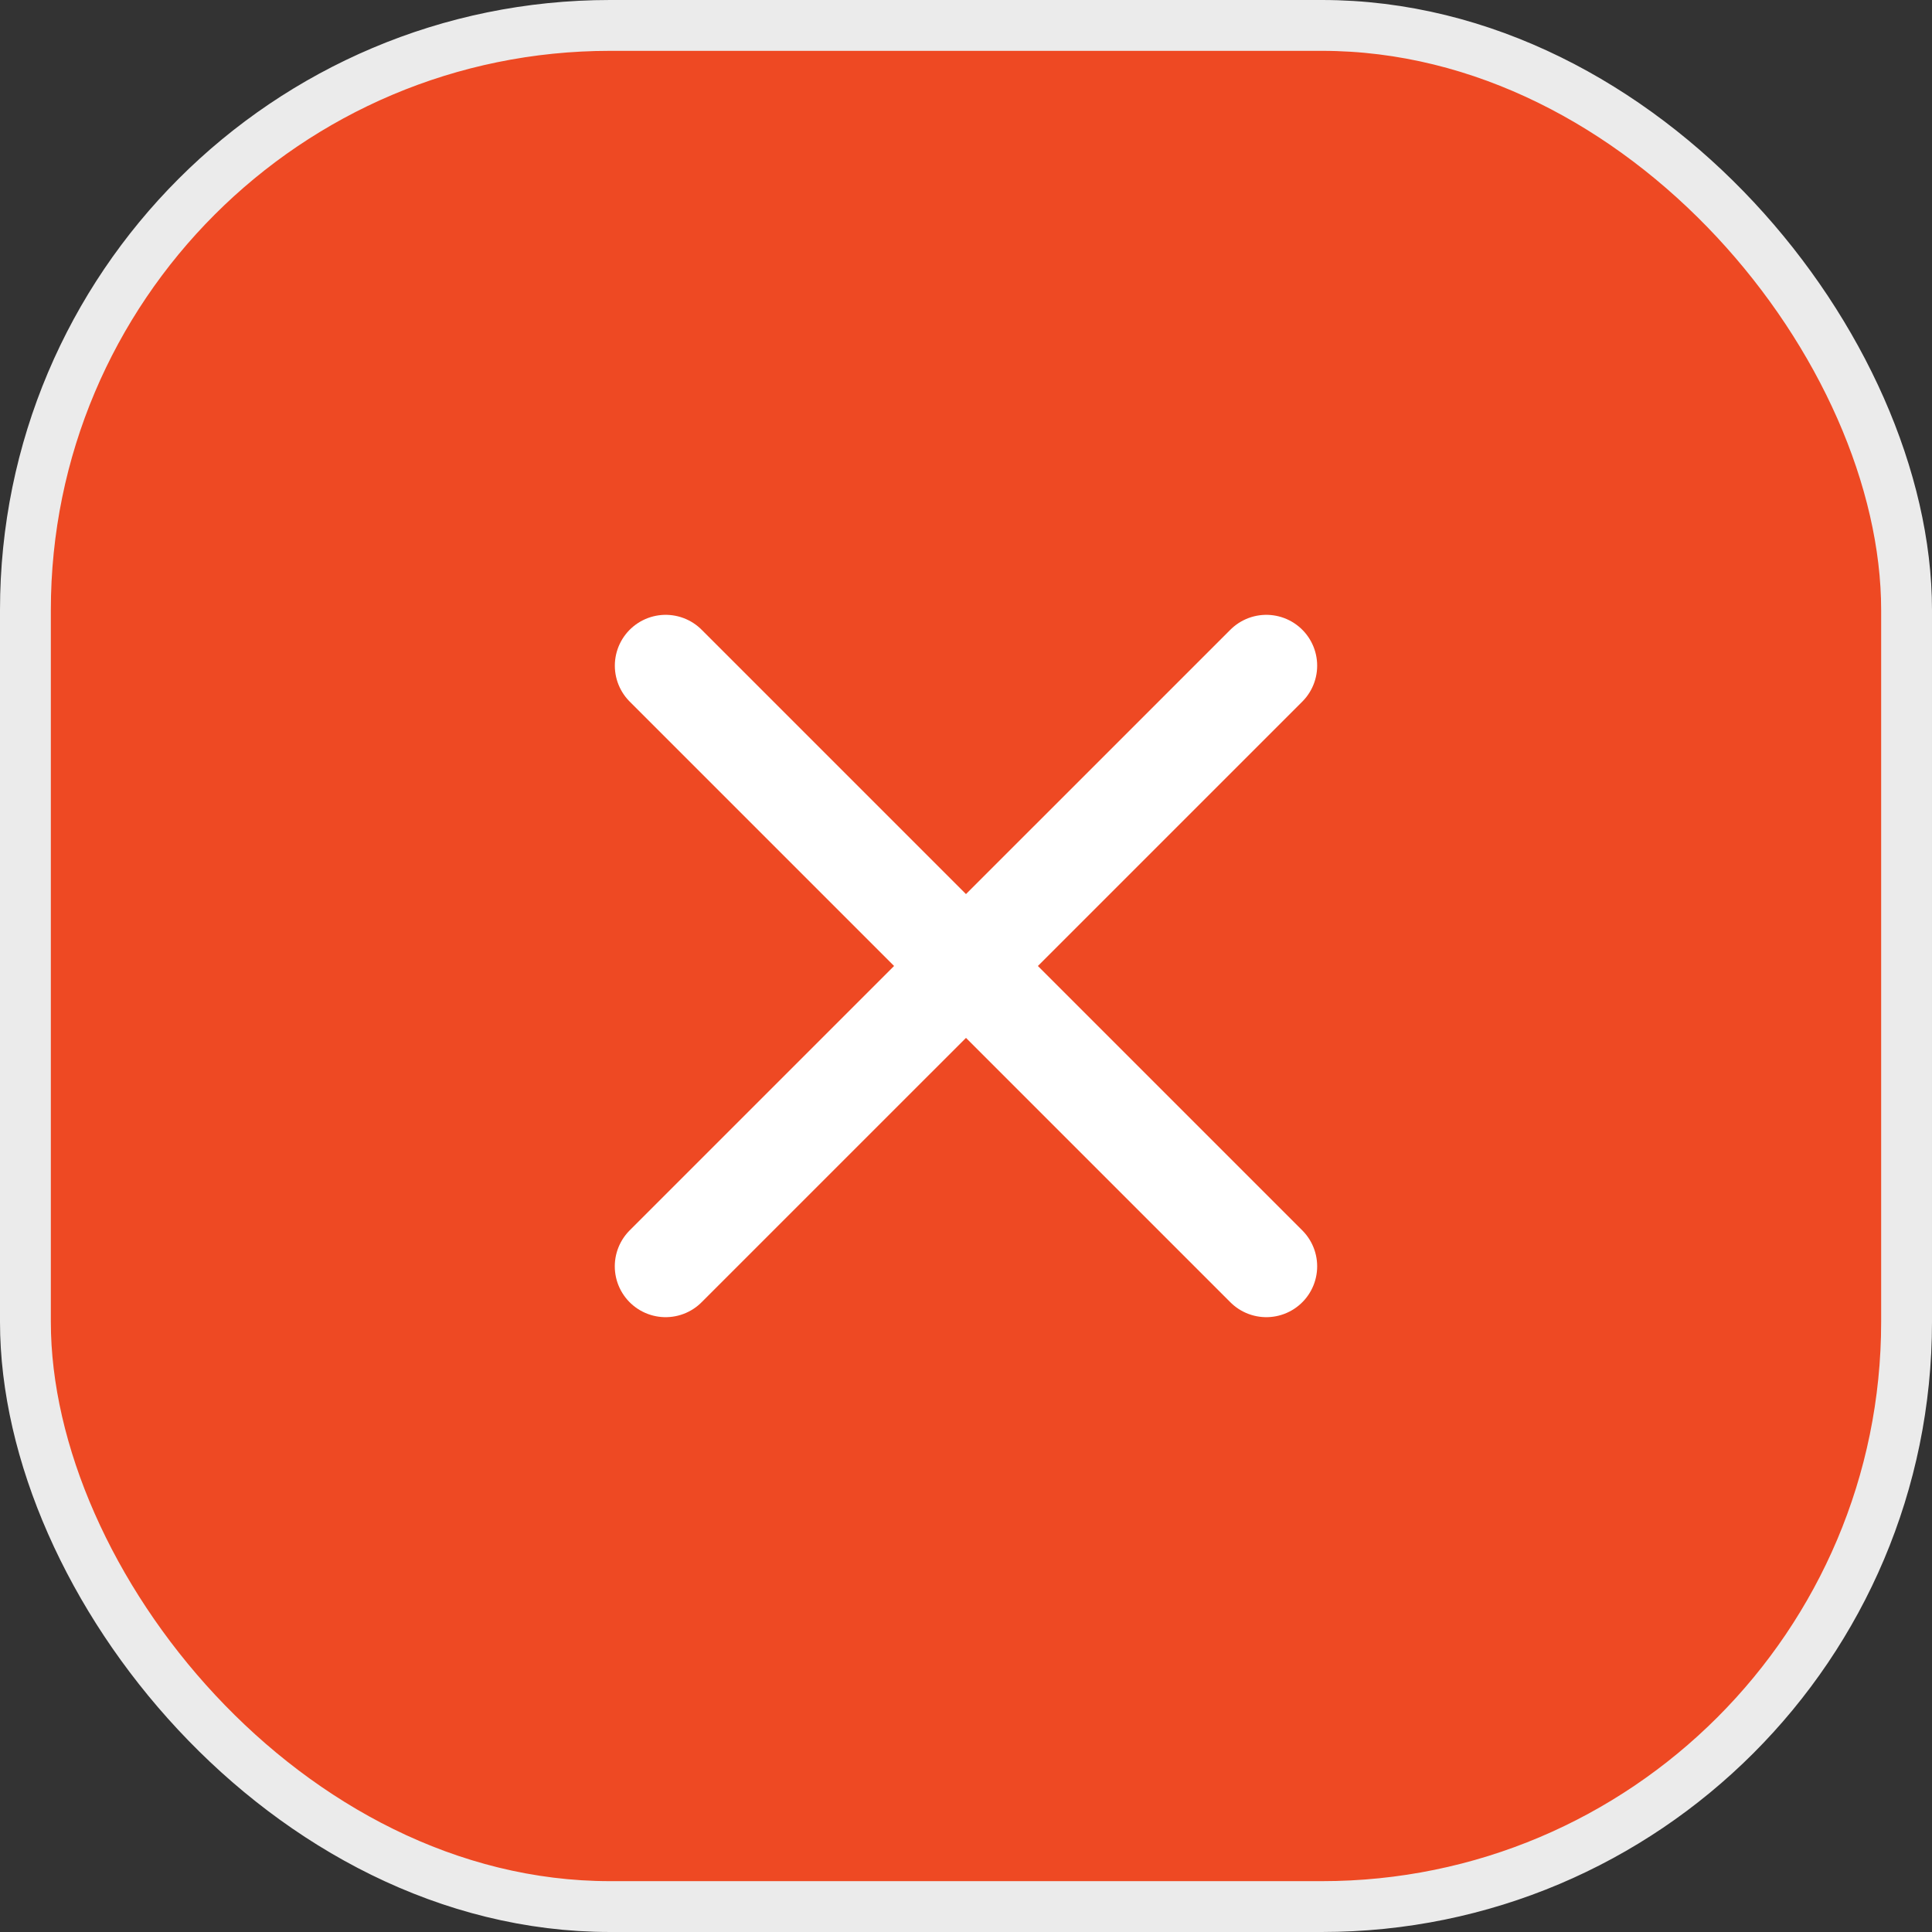
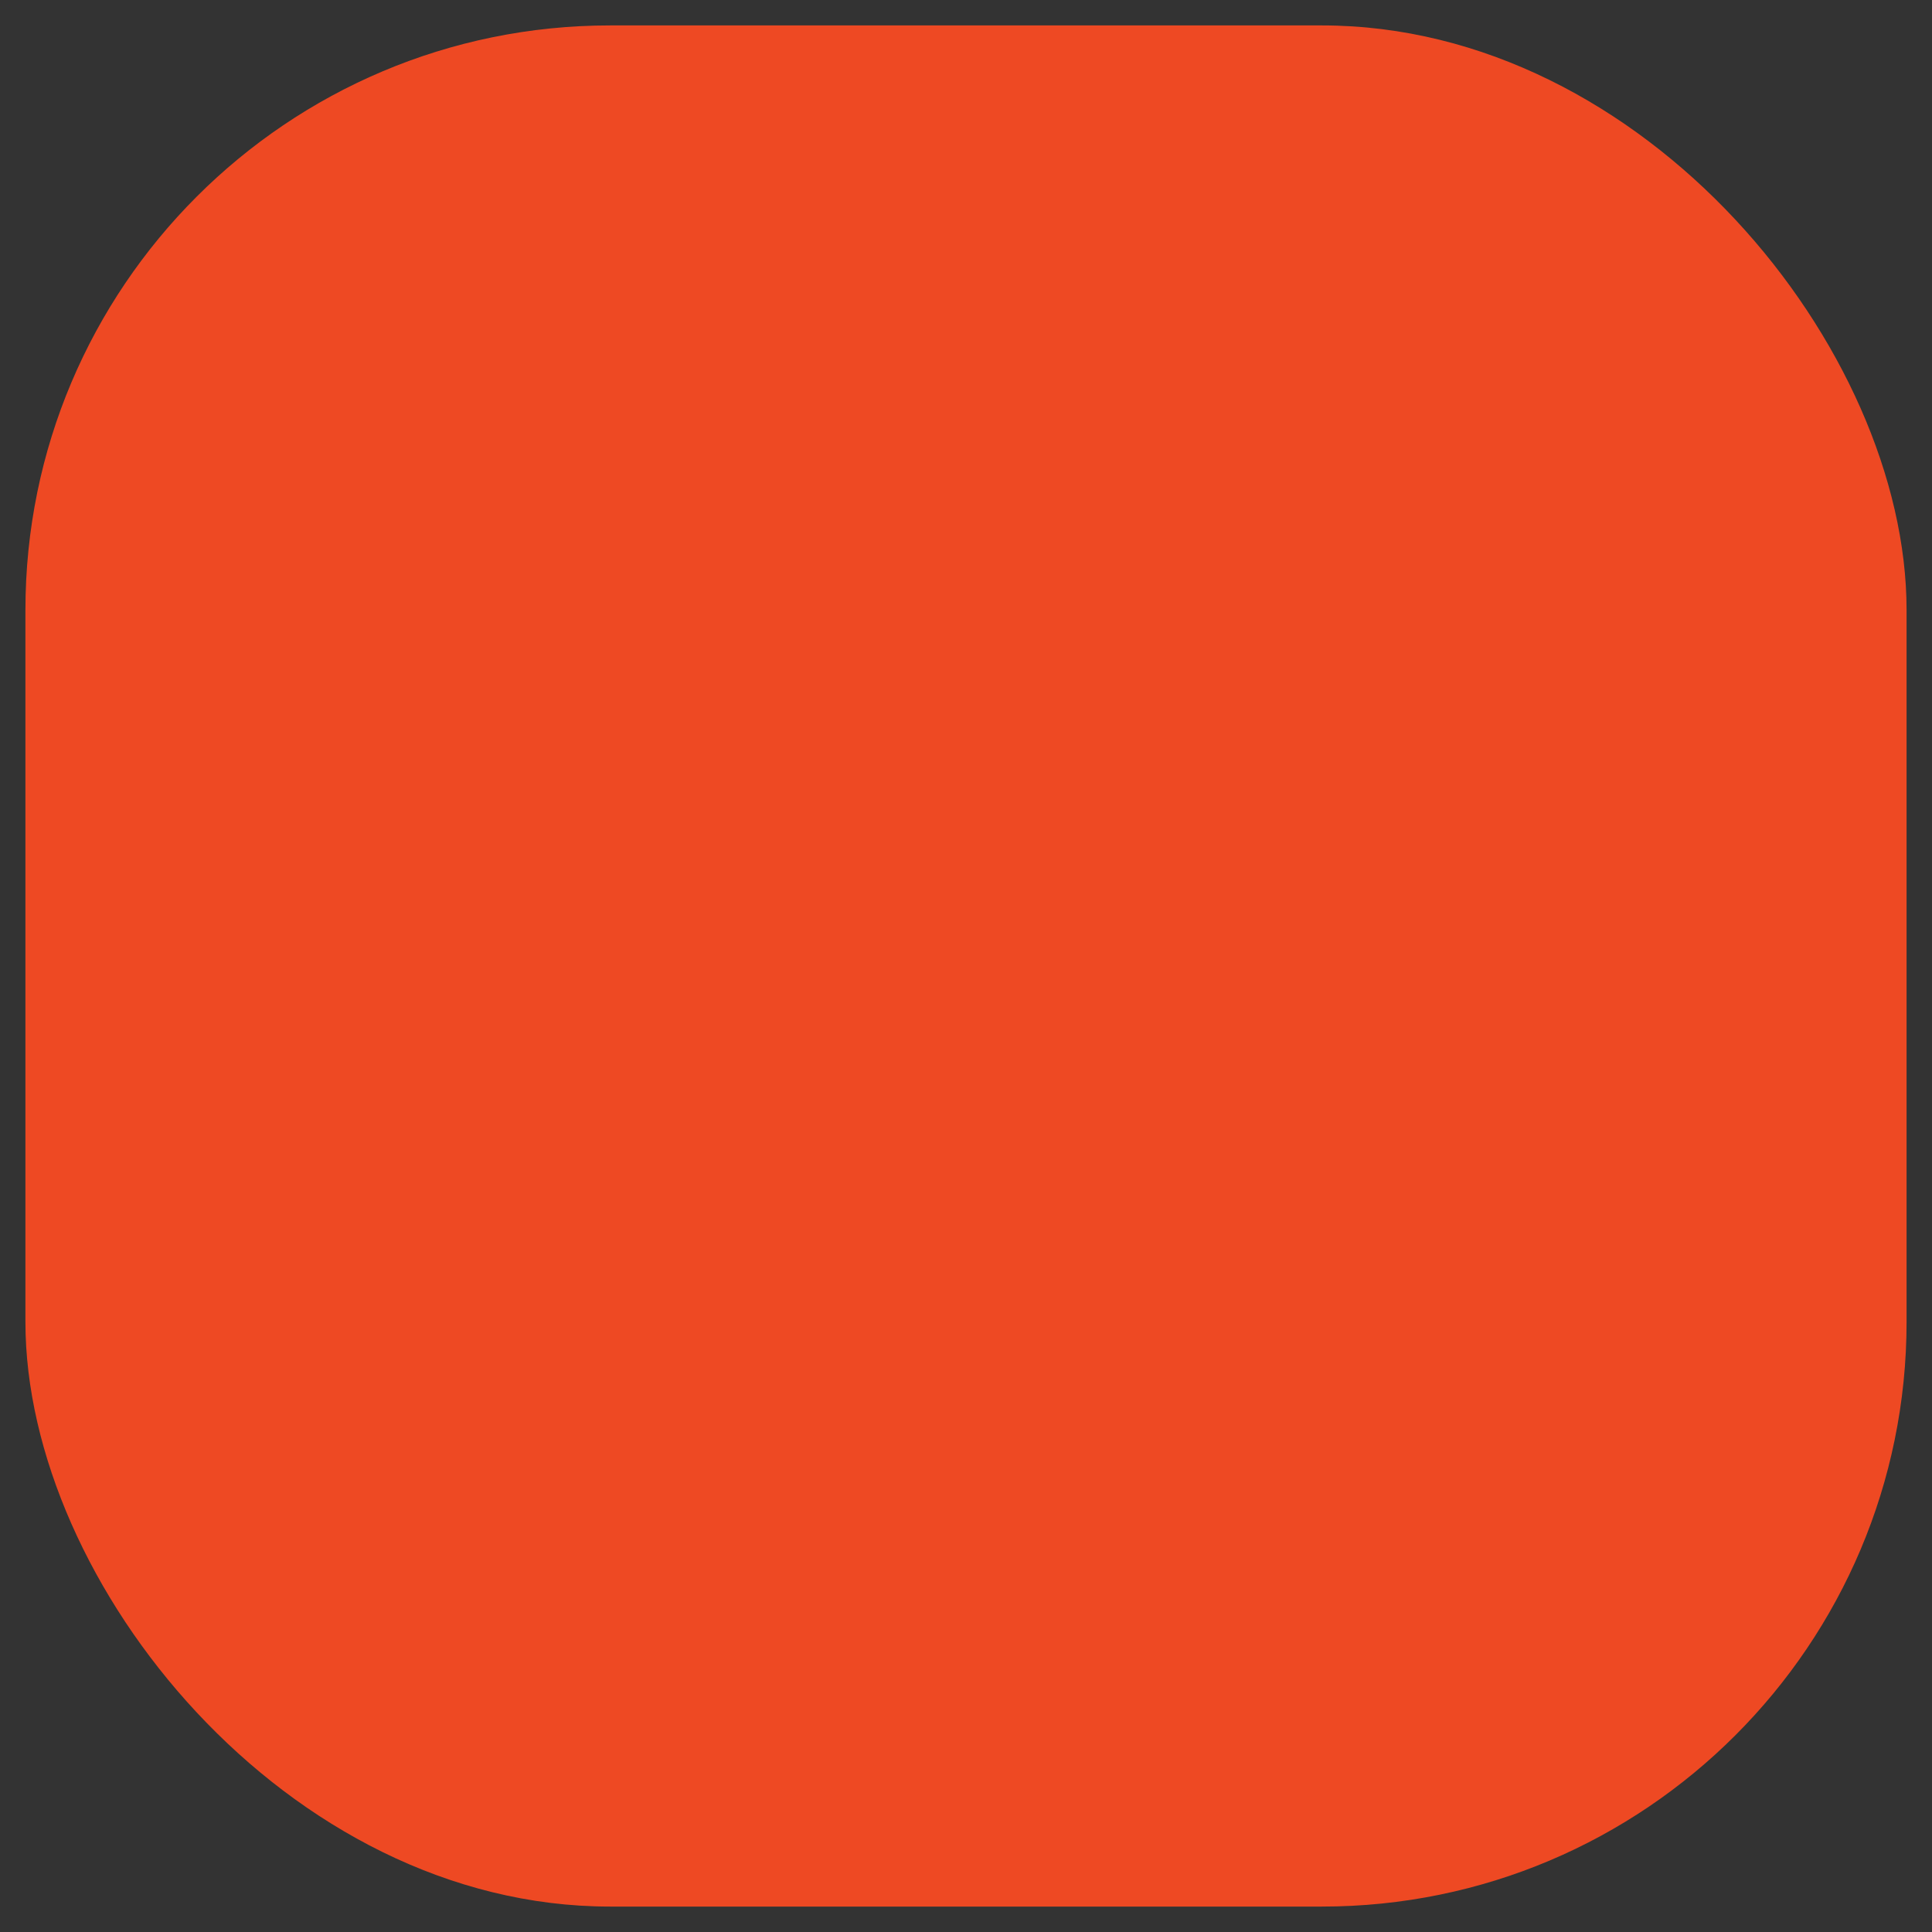
<svg xmlns="http://www.w3.org/2000/svg" width="38" height="38" viewBox="0 0 38 38" fill="none">
  <rect x="0" y="0" width="38" height="38" fill="#333333" stroke="none" />
  <rect x="0.5" y="0.5" width="37" height="37" rx="11.5" fill="#EE4923" />
-   <rect x="0.5" y="0.5" width="37" height="37" rx="11.5" stroke="#EBEBEB" />
-   <path d="M13.092 24.907L24.907 13.093M24.907 24.907L13.093 13.093" stroke="white" stroke-width="2" stroke-linecap="round" />
</svg>